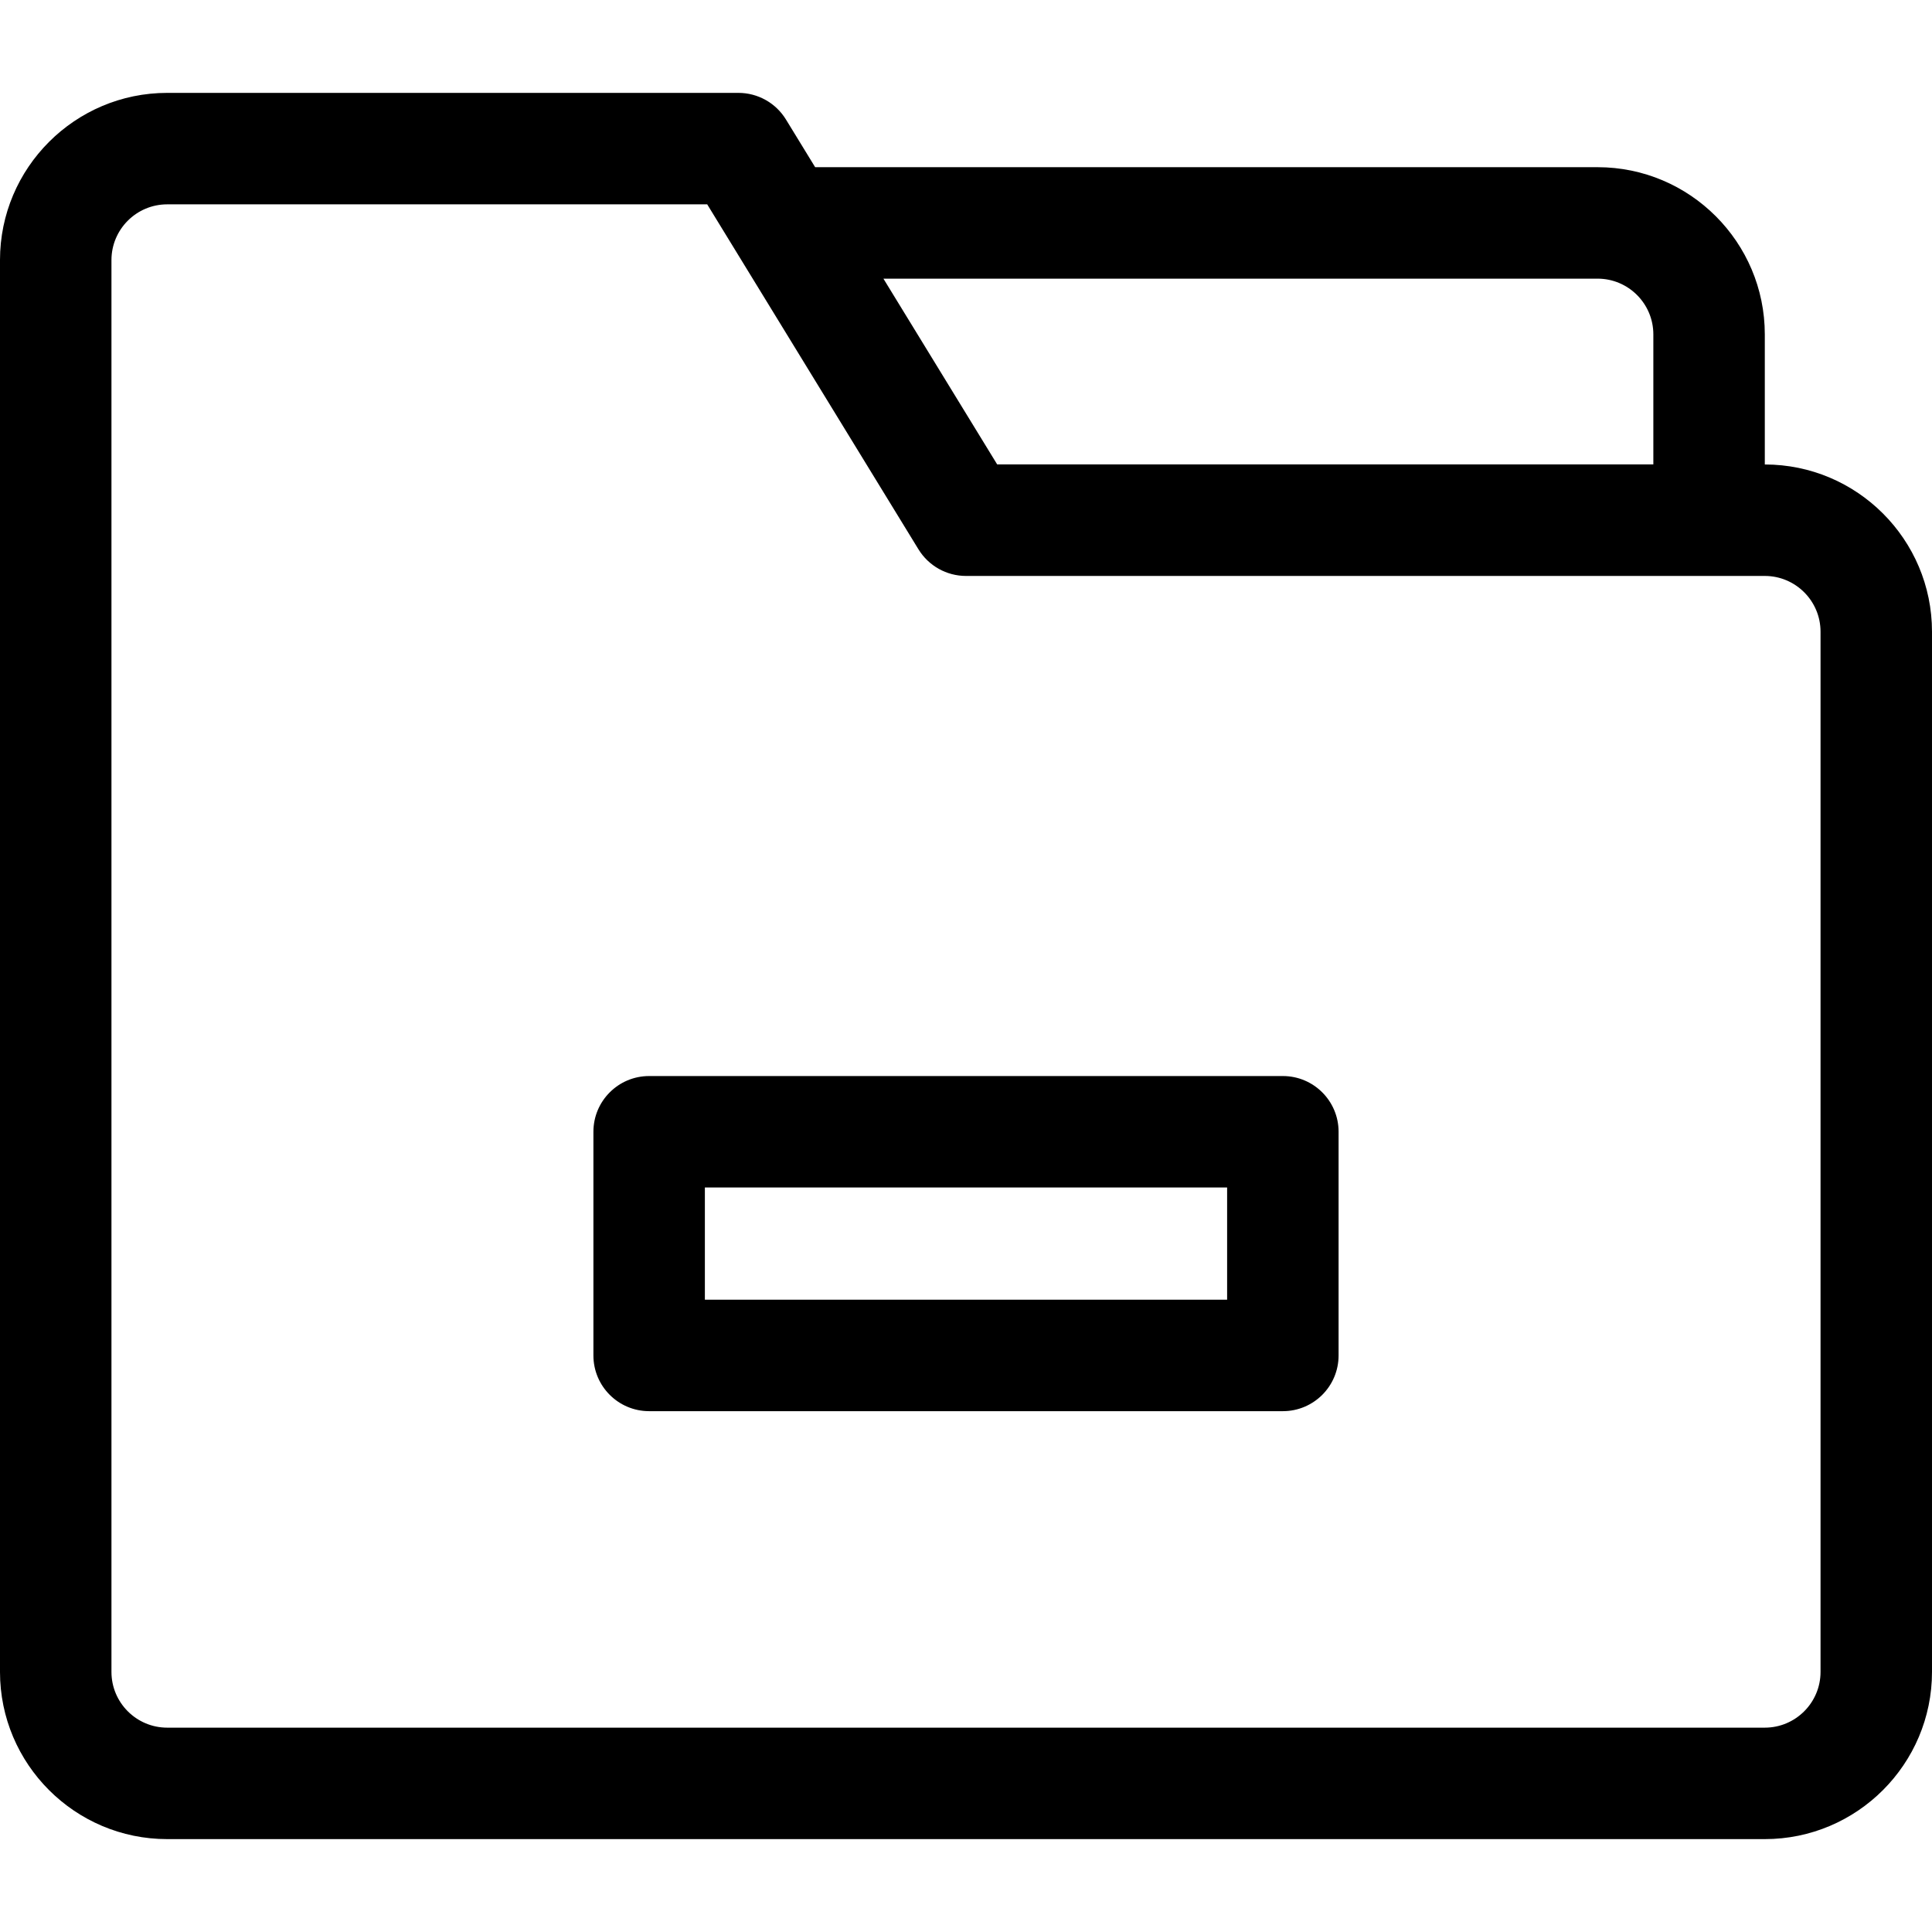
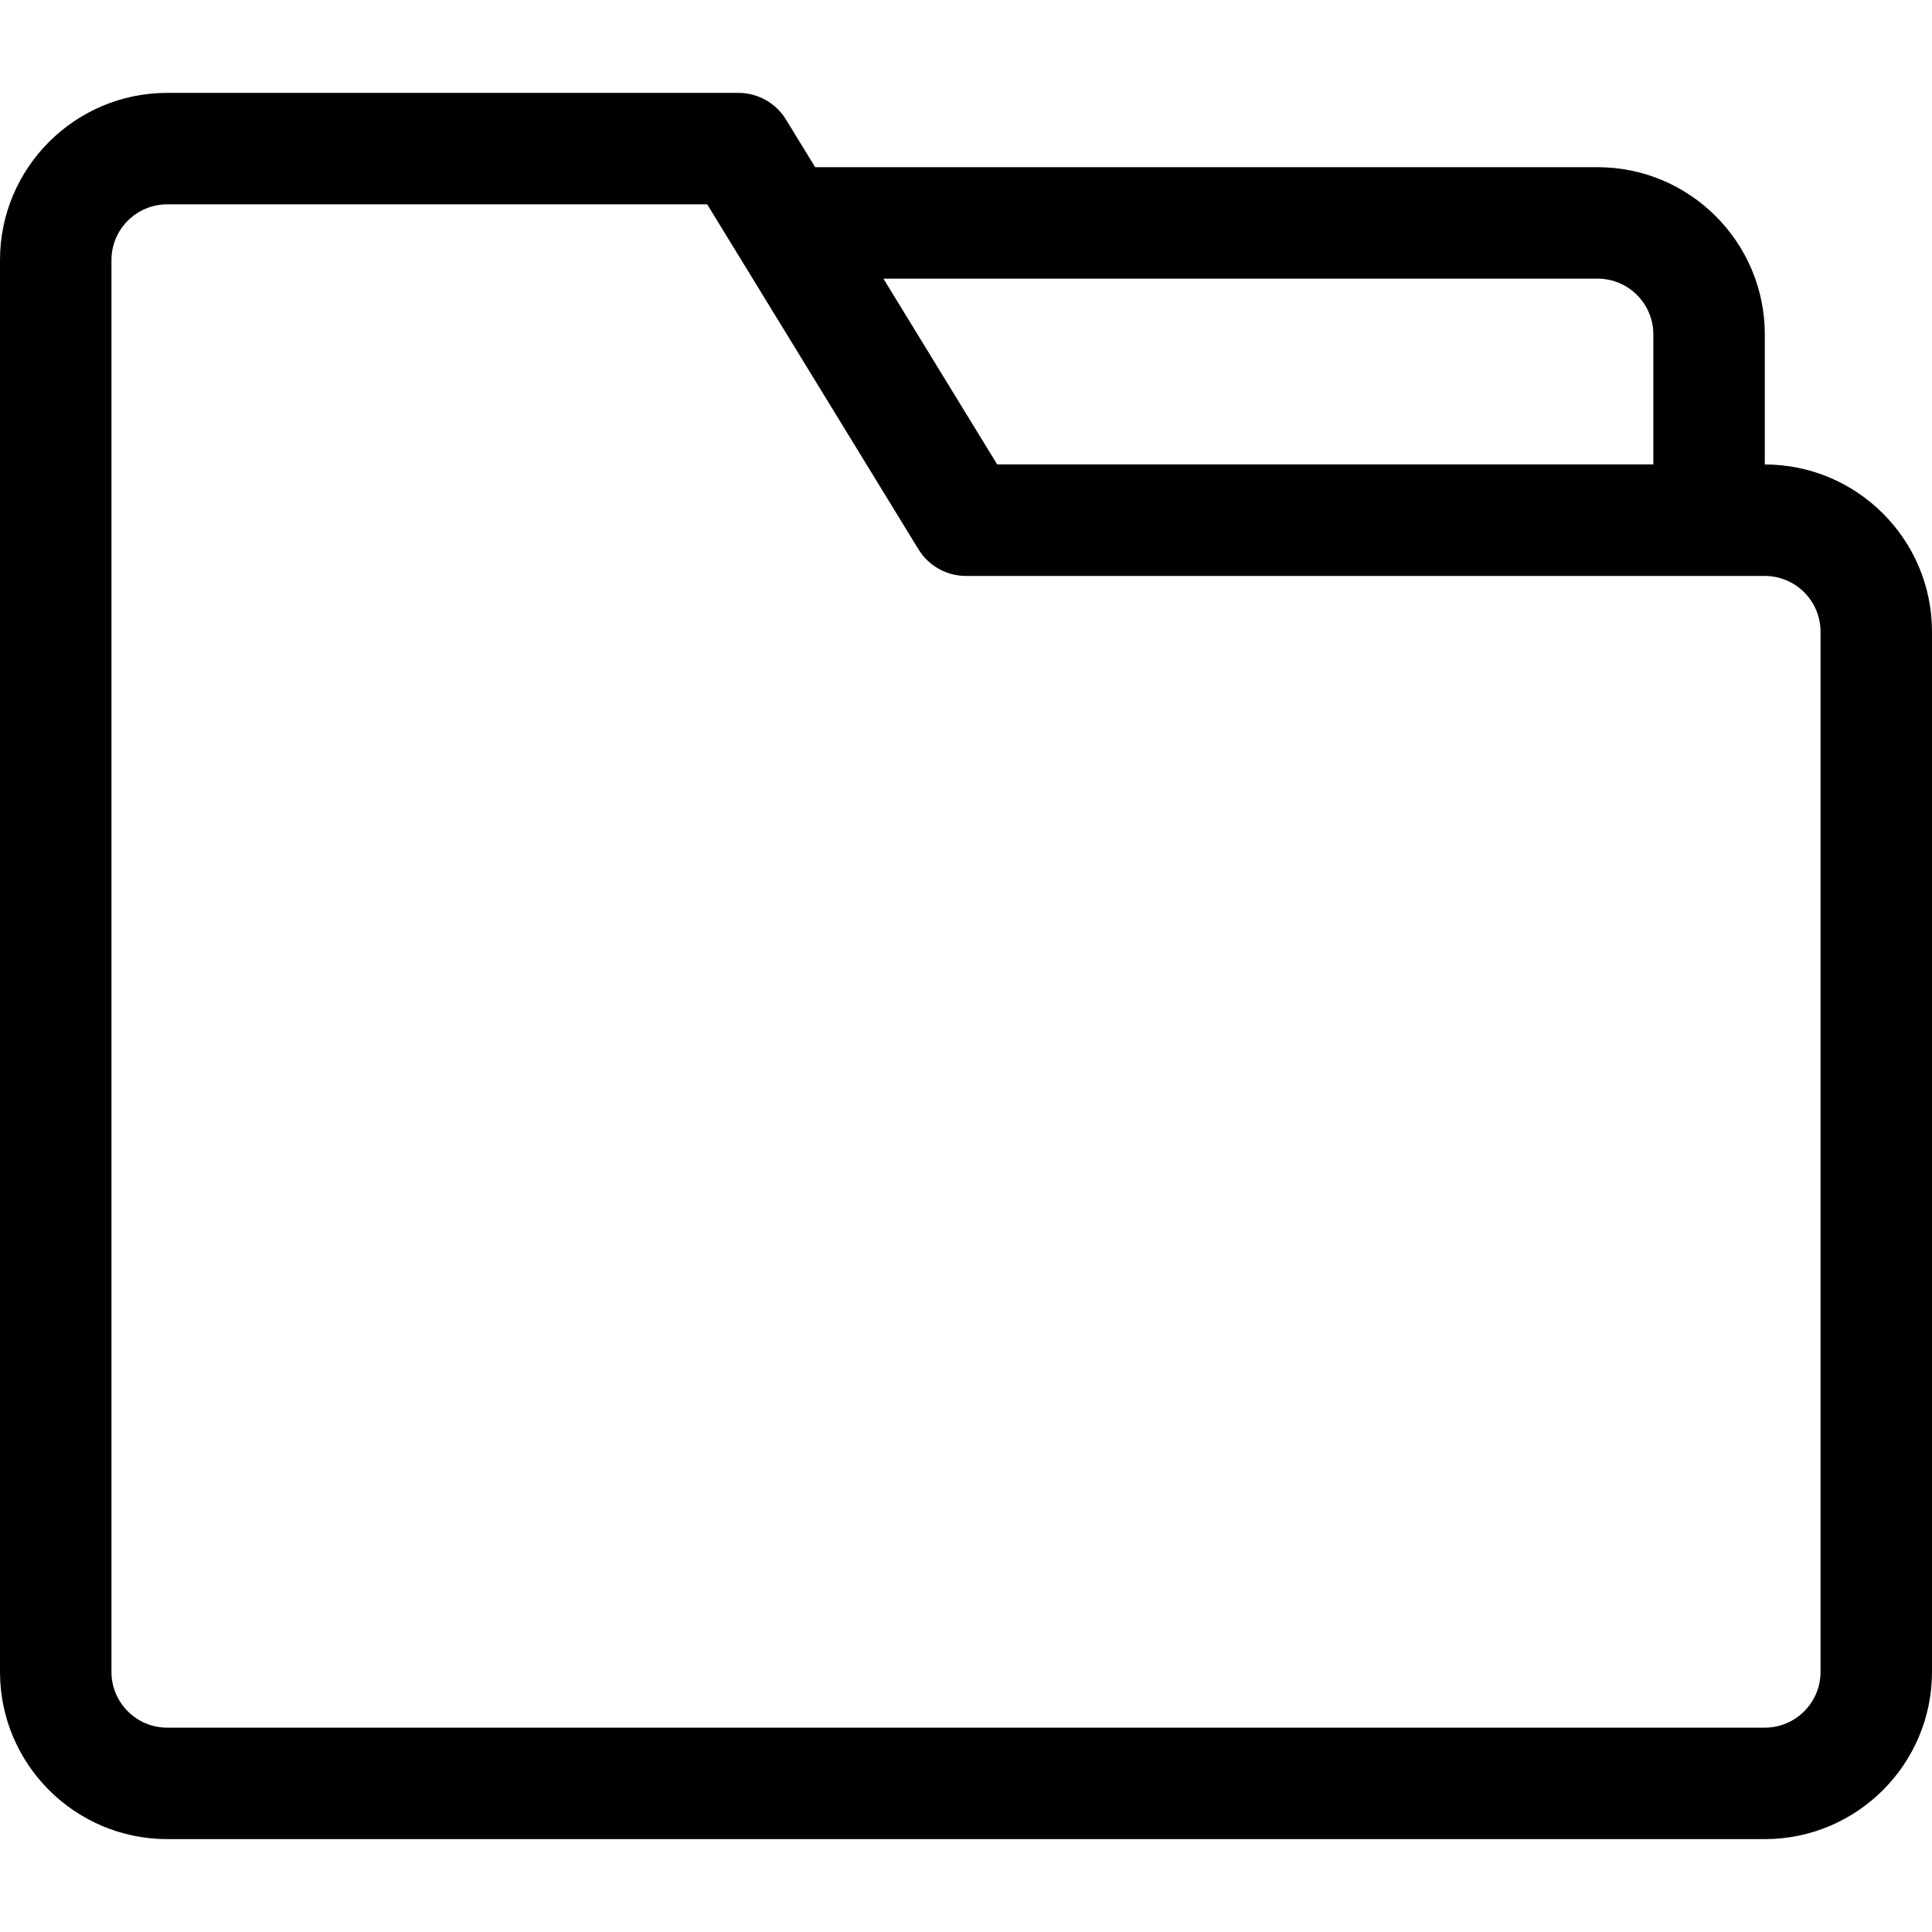
<svg xmlns="http://www.w3.org/2000/svg" id="Capa_1" enable-background="new 0 0 520 520" height="512" viewBox="0 0 520 520" width="512">
  <g>
    <path d="m475 125.016v-35.016c0-24.813-20.187-45-45-45h-210.598l-7.86-12.834c-2.727-4.452-7.571-7.166-12.792-7.166h-153.75c-24.813 0-45 20.187-45 45v380c0 24.813 20.187 45 45 45h430c24.813 0 45-20.187 45-45v-279.984c0-24.814-20.187-45-45-45zm-45-50.016c8.271 0 15 6.729 15 15v35h-176.606l-30.62-50zm60 375c0 8.271-6.729 15-15 15h-430c-8.271 0-15-6.729-15-15v-380c0-8.271 6.729-15 15-15h145.347l7.857 12.83c.001.001.002.003.002.004l48.992 80c.001.001.002.003.003.004l.007.011c2.727 4.452 7.571 7.166 12.792 7.166h215c8.271 0 15 6.729 15 15z" />
-     <path d="m345.282 289.618h-170.564c-8.284 0-15 6.716-15 15v60.199c0 8.284 6.716 15 15 15h170.564c8.284 0 15-6.716 15-15v-60.199c0-8.284-6.716-15-15-15zm-15 60.199h-140.564v-30.199h140.564z" />
  </g>
</svg>